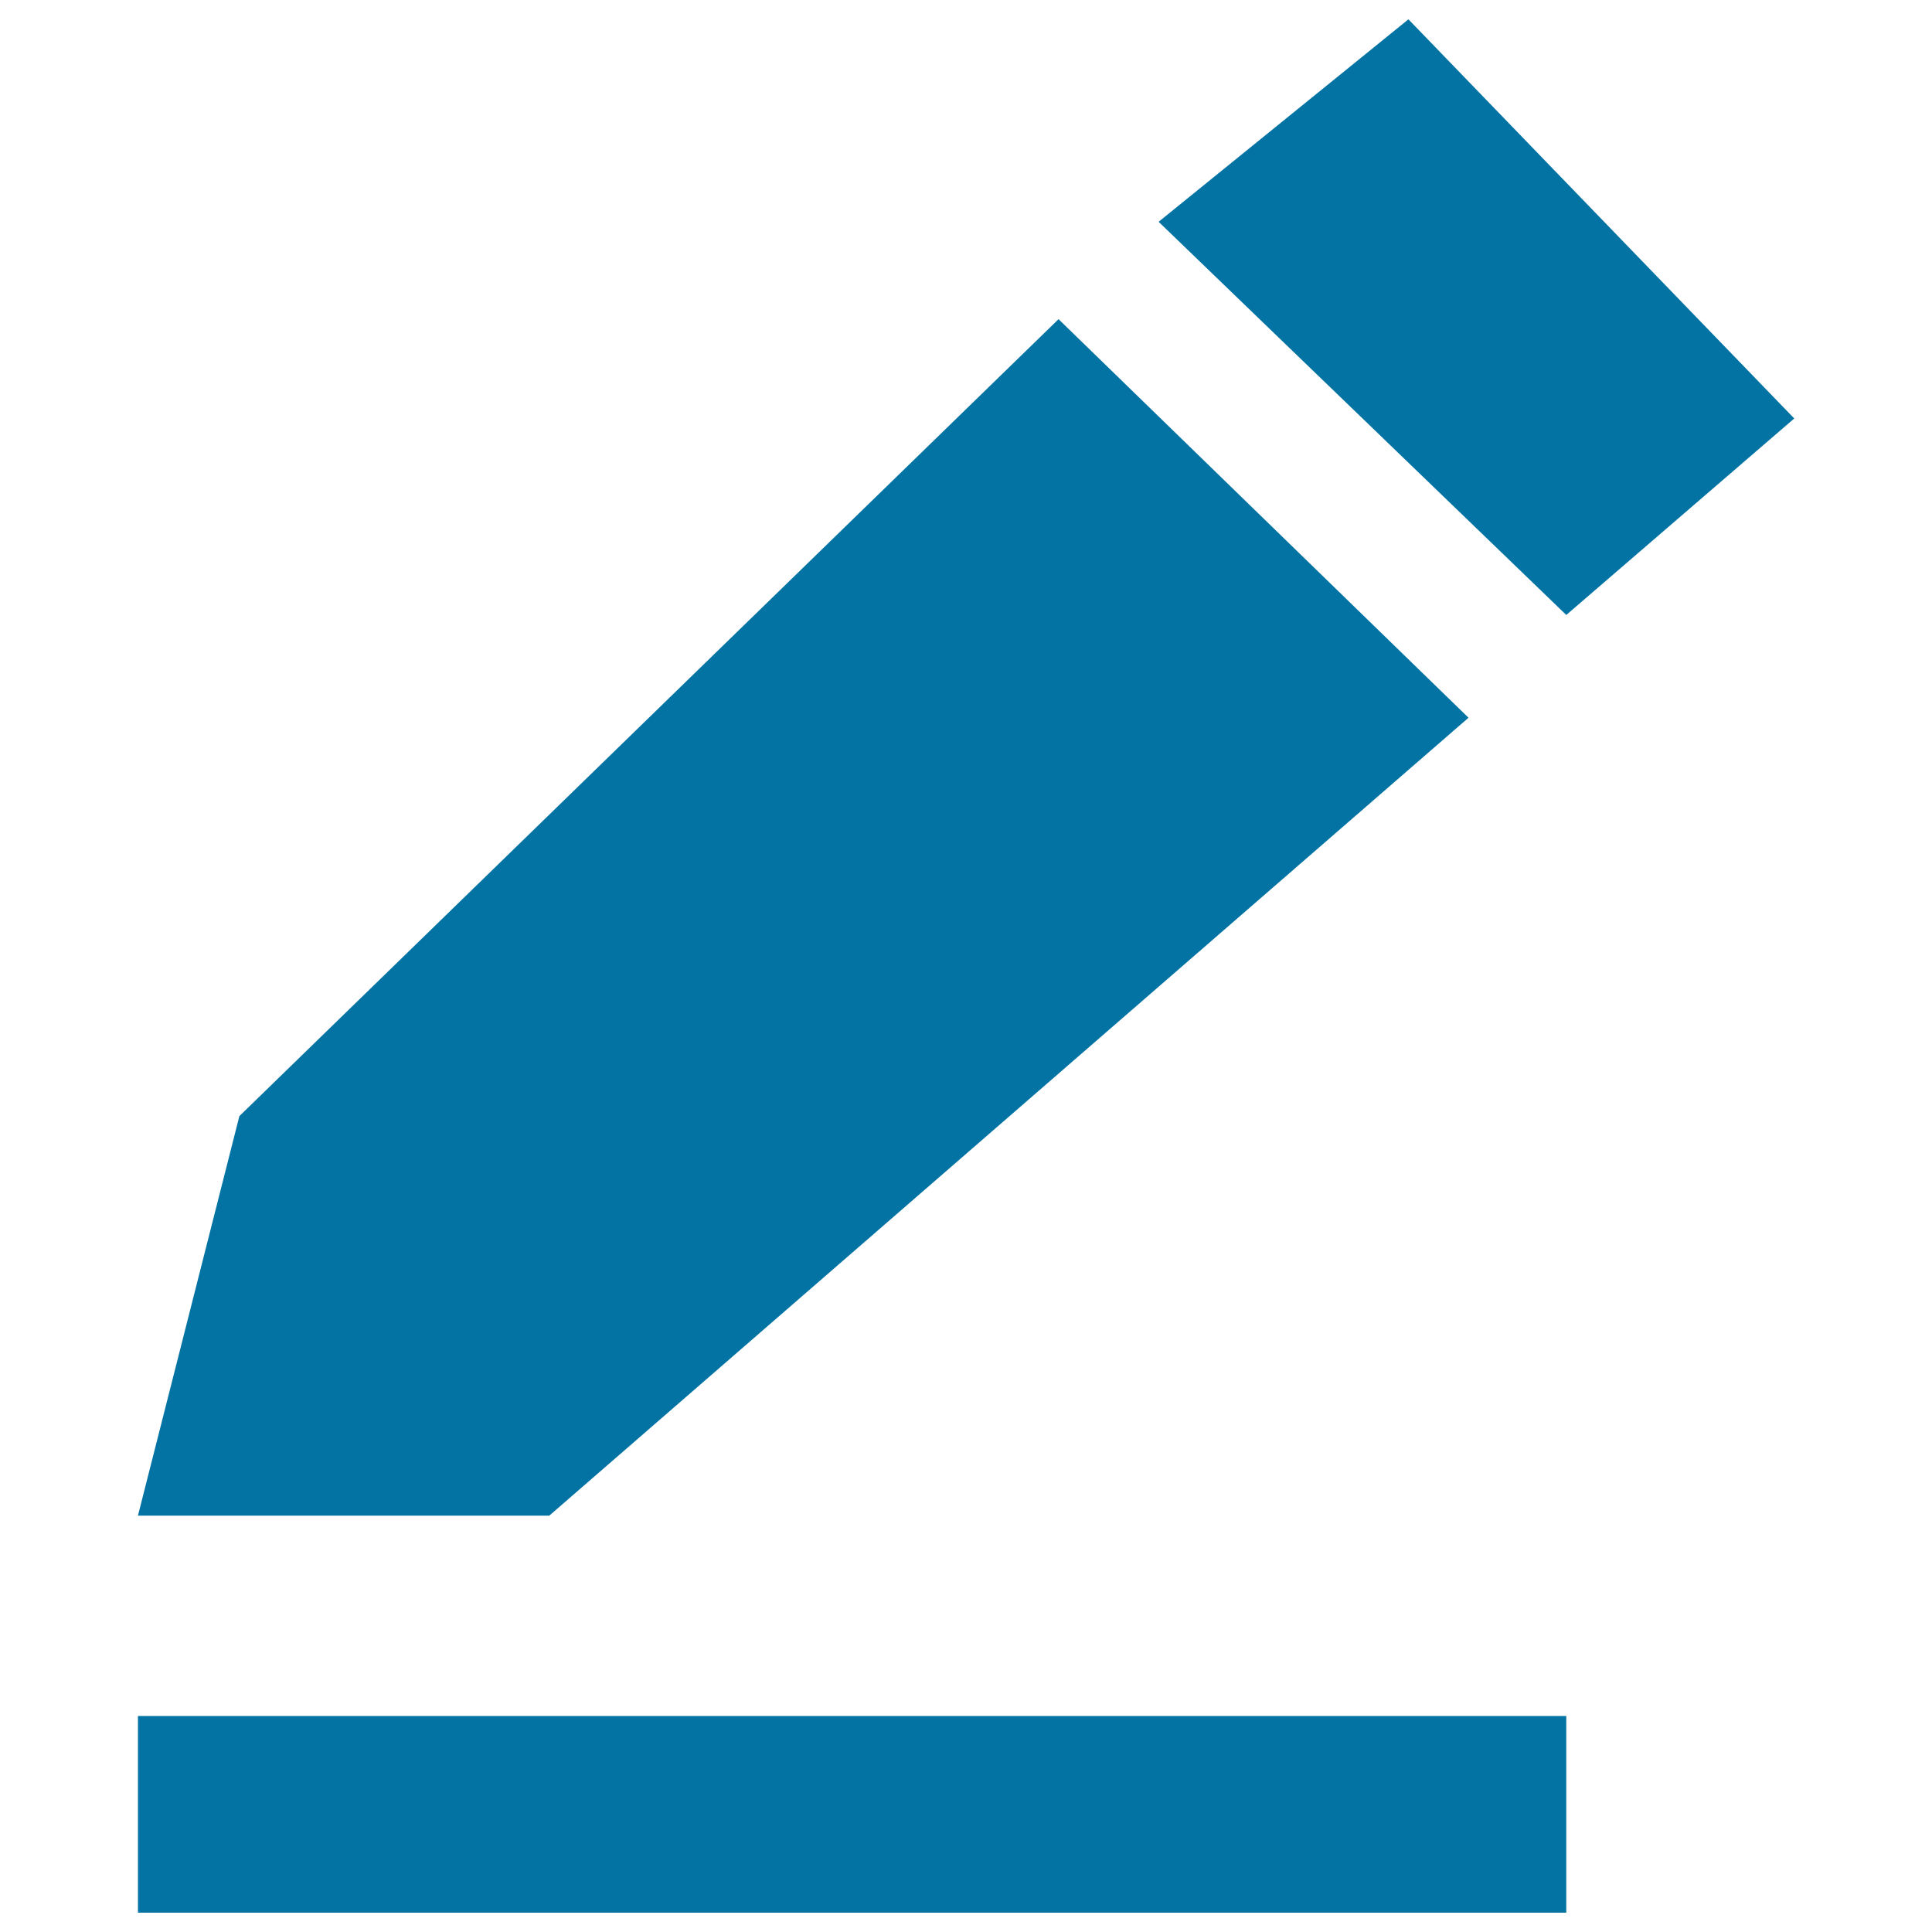
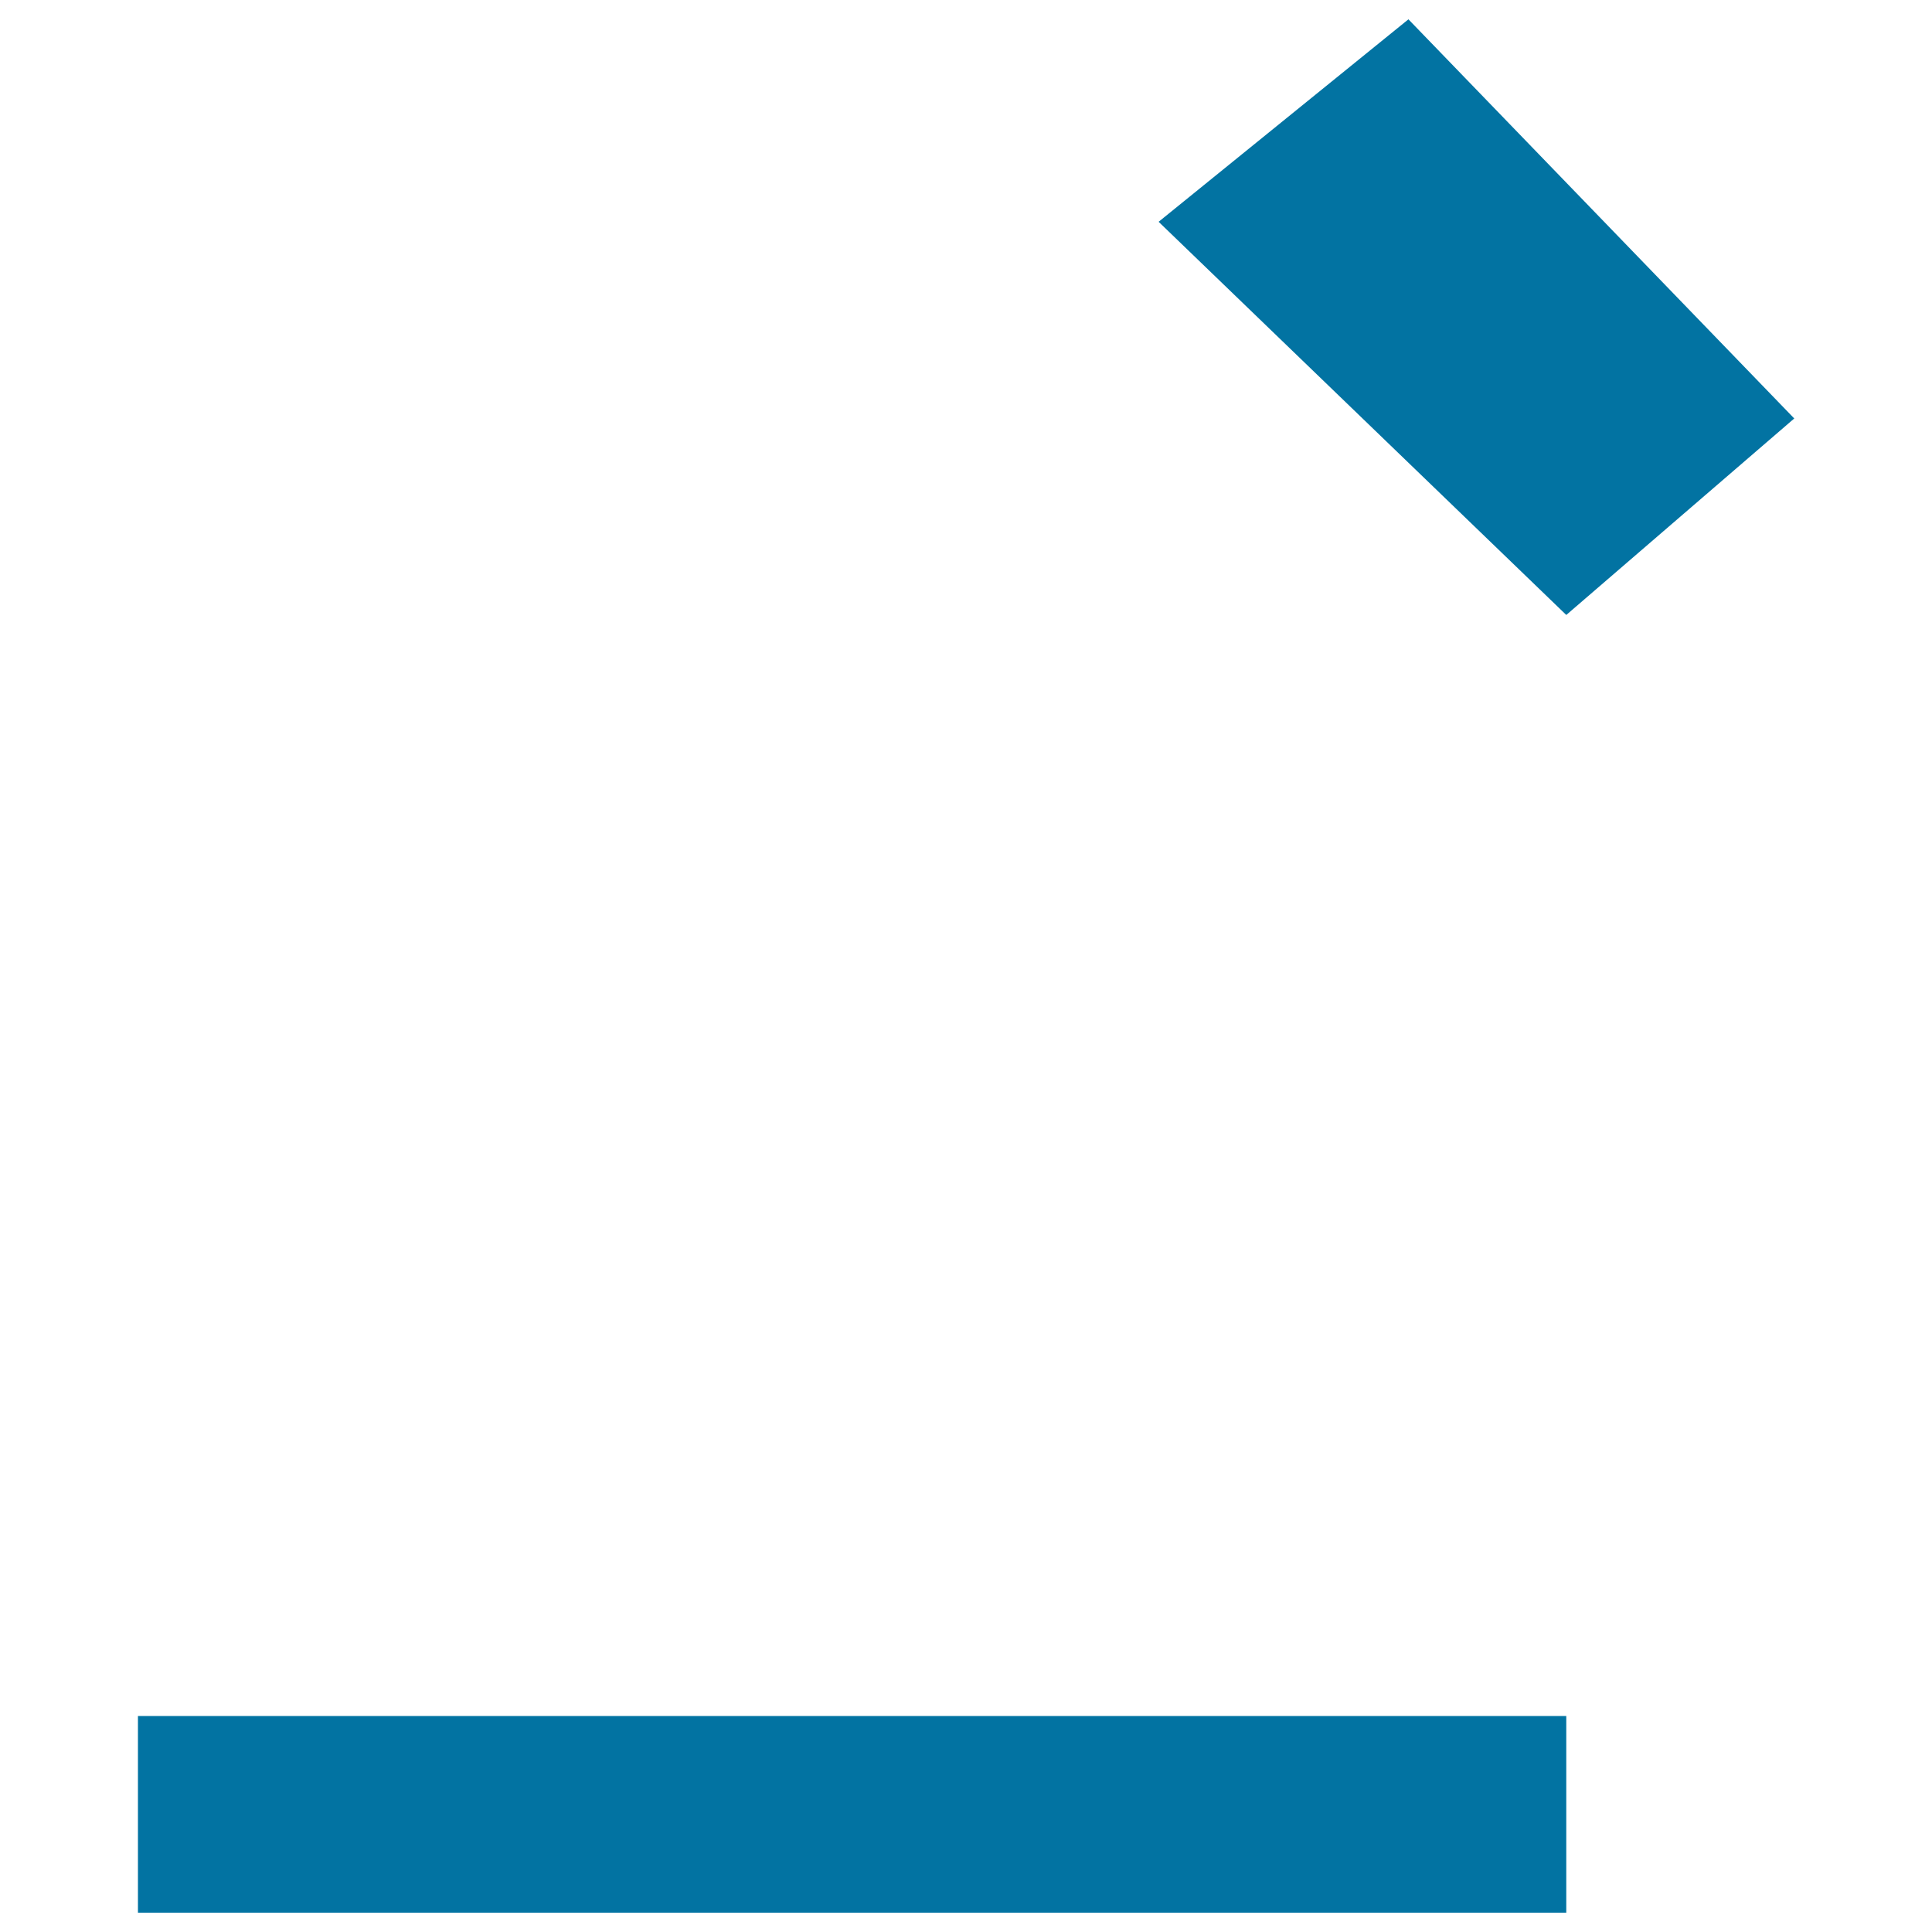
<svg xmlns="http://www.w3.org/2000/svg" viewBox="0 0 1000 1000" style="fill:#0273a2">
  <title>Written Words SVG icon</title>
  <path d="M71.4,888.2h739.3V990H71.4V888.2z" />
-   <path d="M71.4,784.5h212.9l475.8-413L547.9,165.2L123.9,577.7L71.4,784.5z" />
  <path d="M599.7,114.8l211,203.5l118-101.7L729,10L599.7,114.8z" />
</svg>